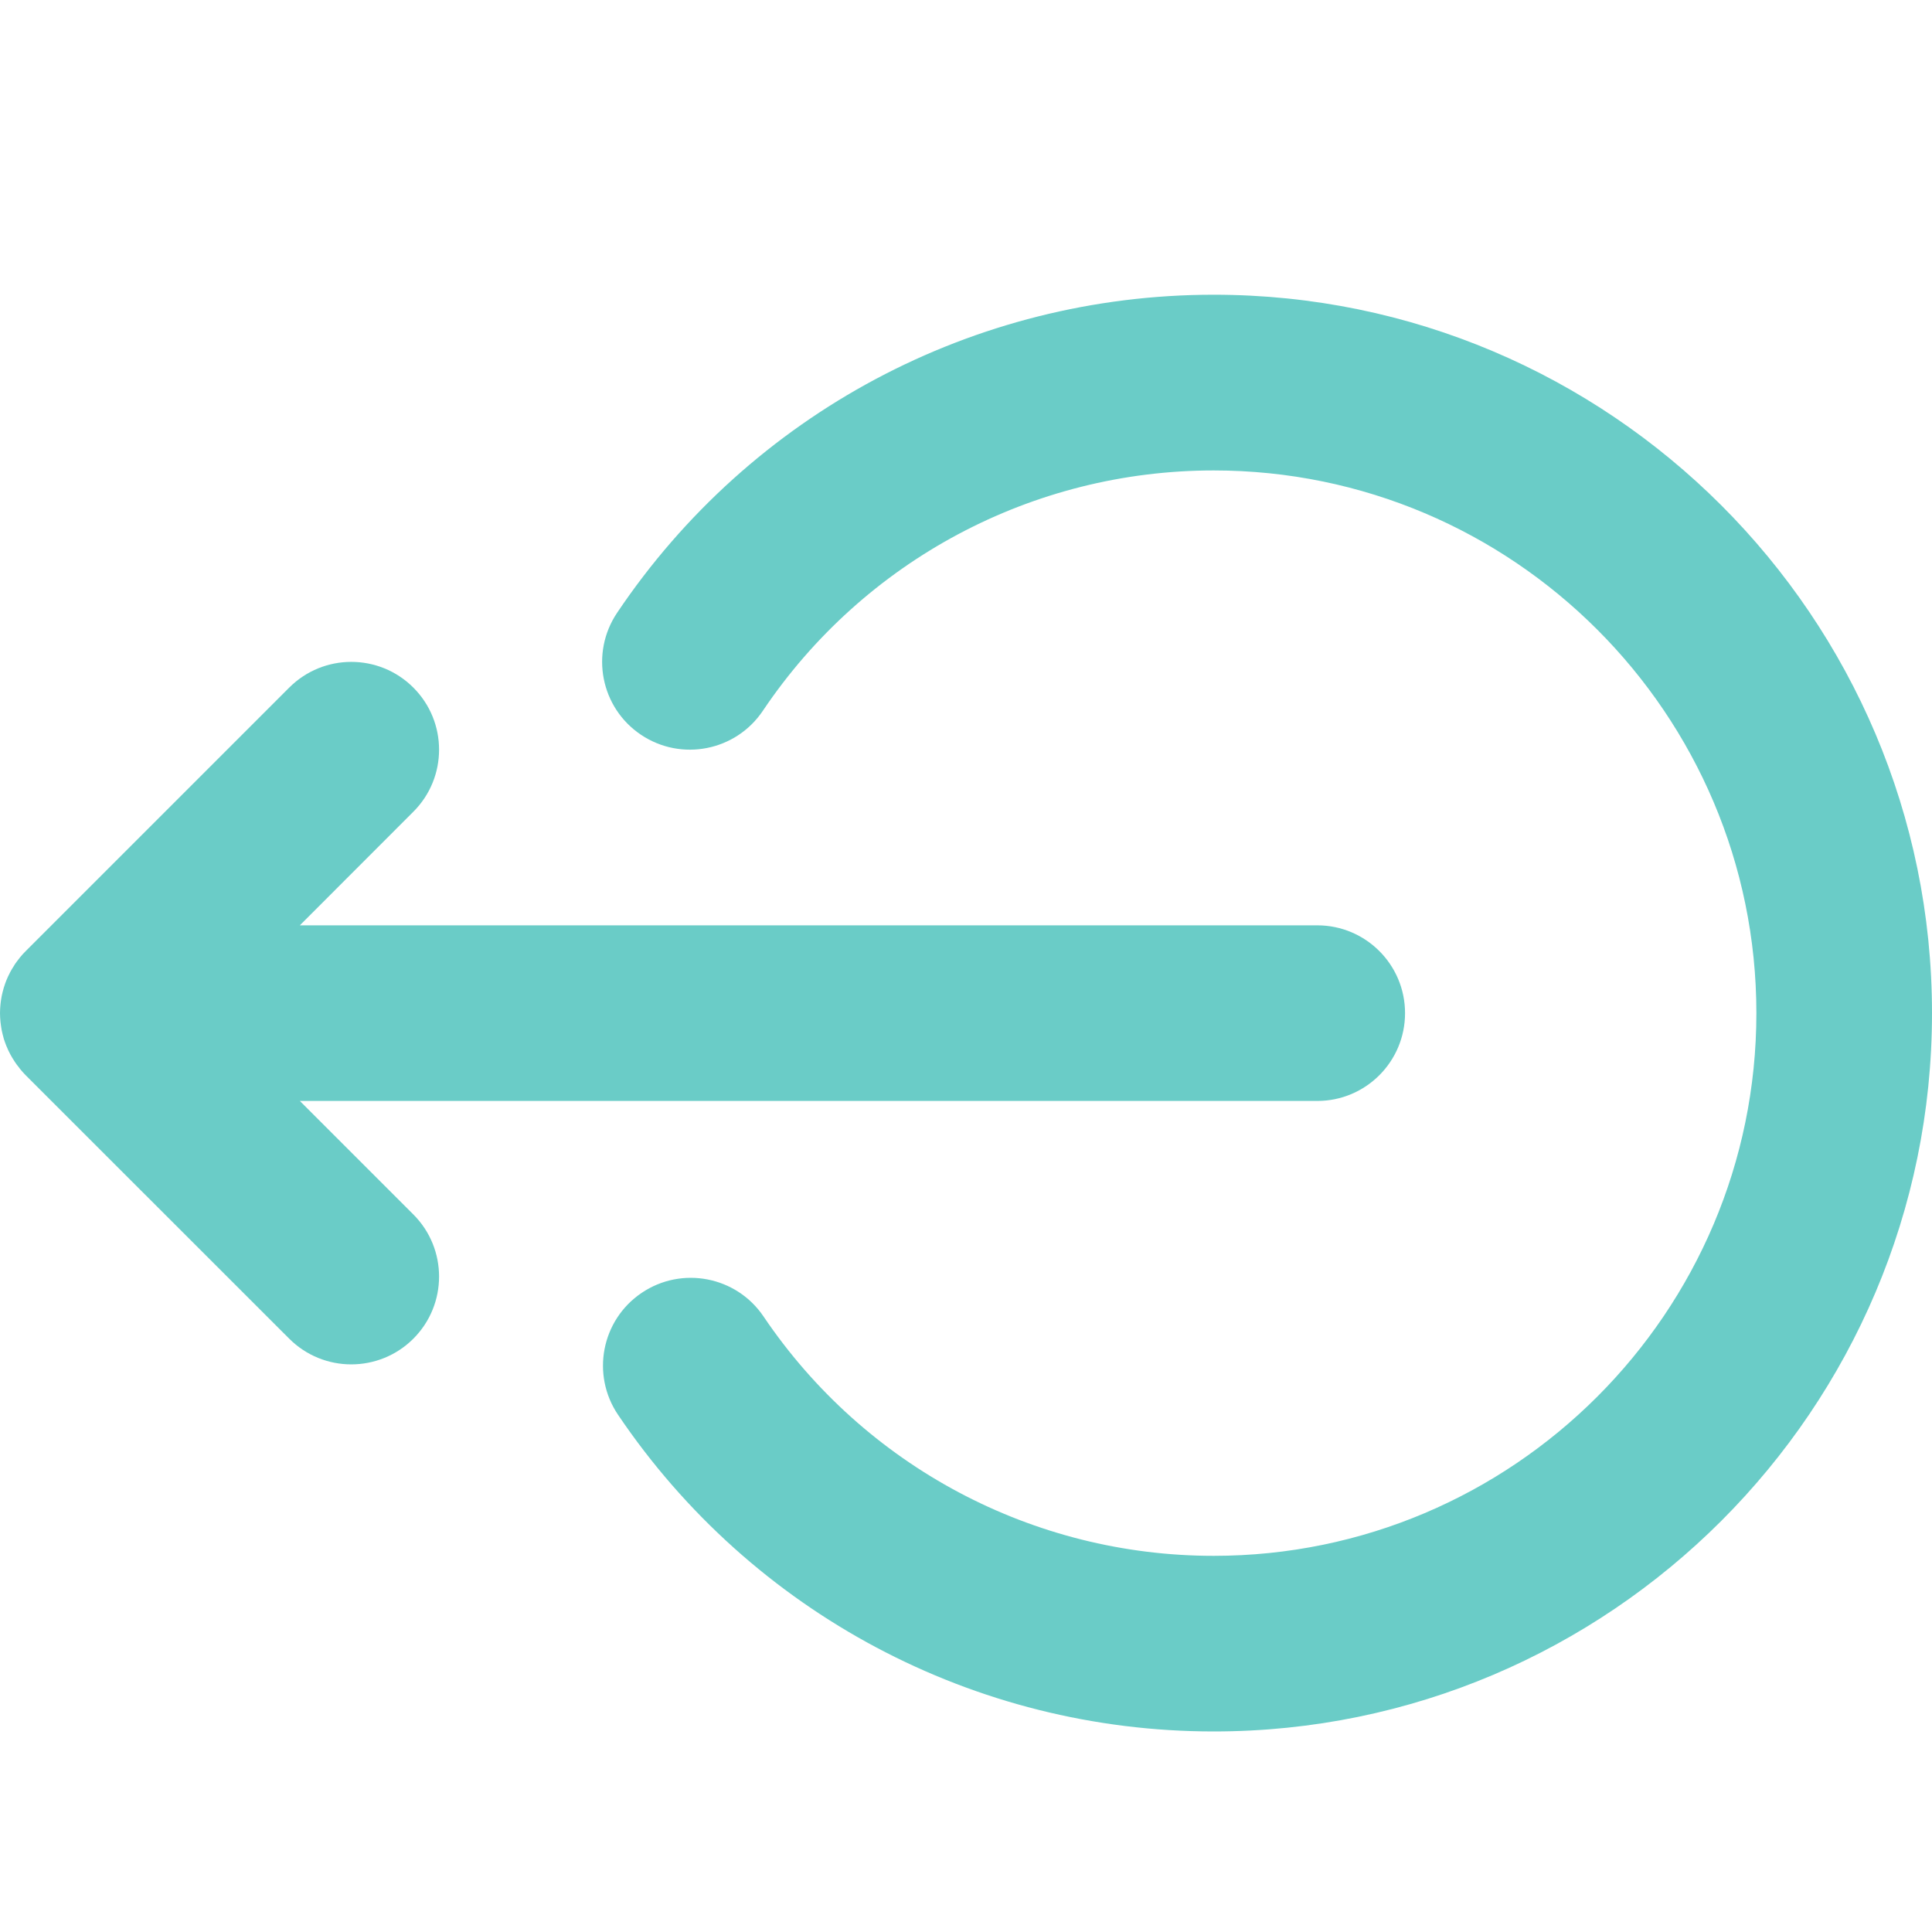
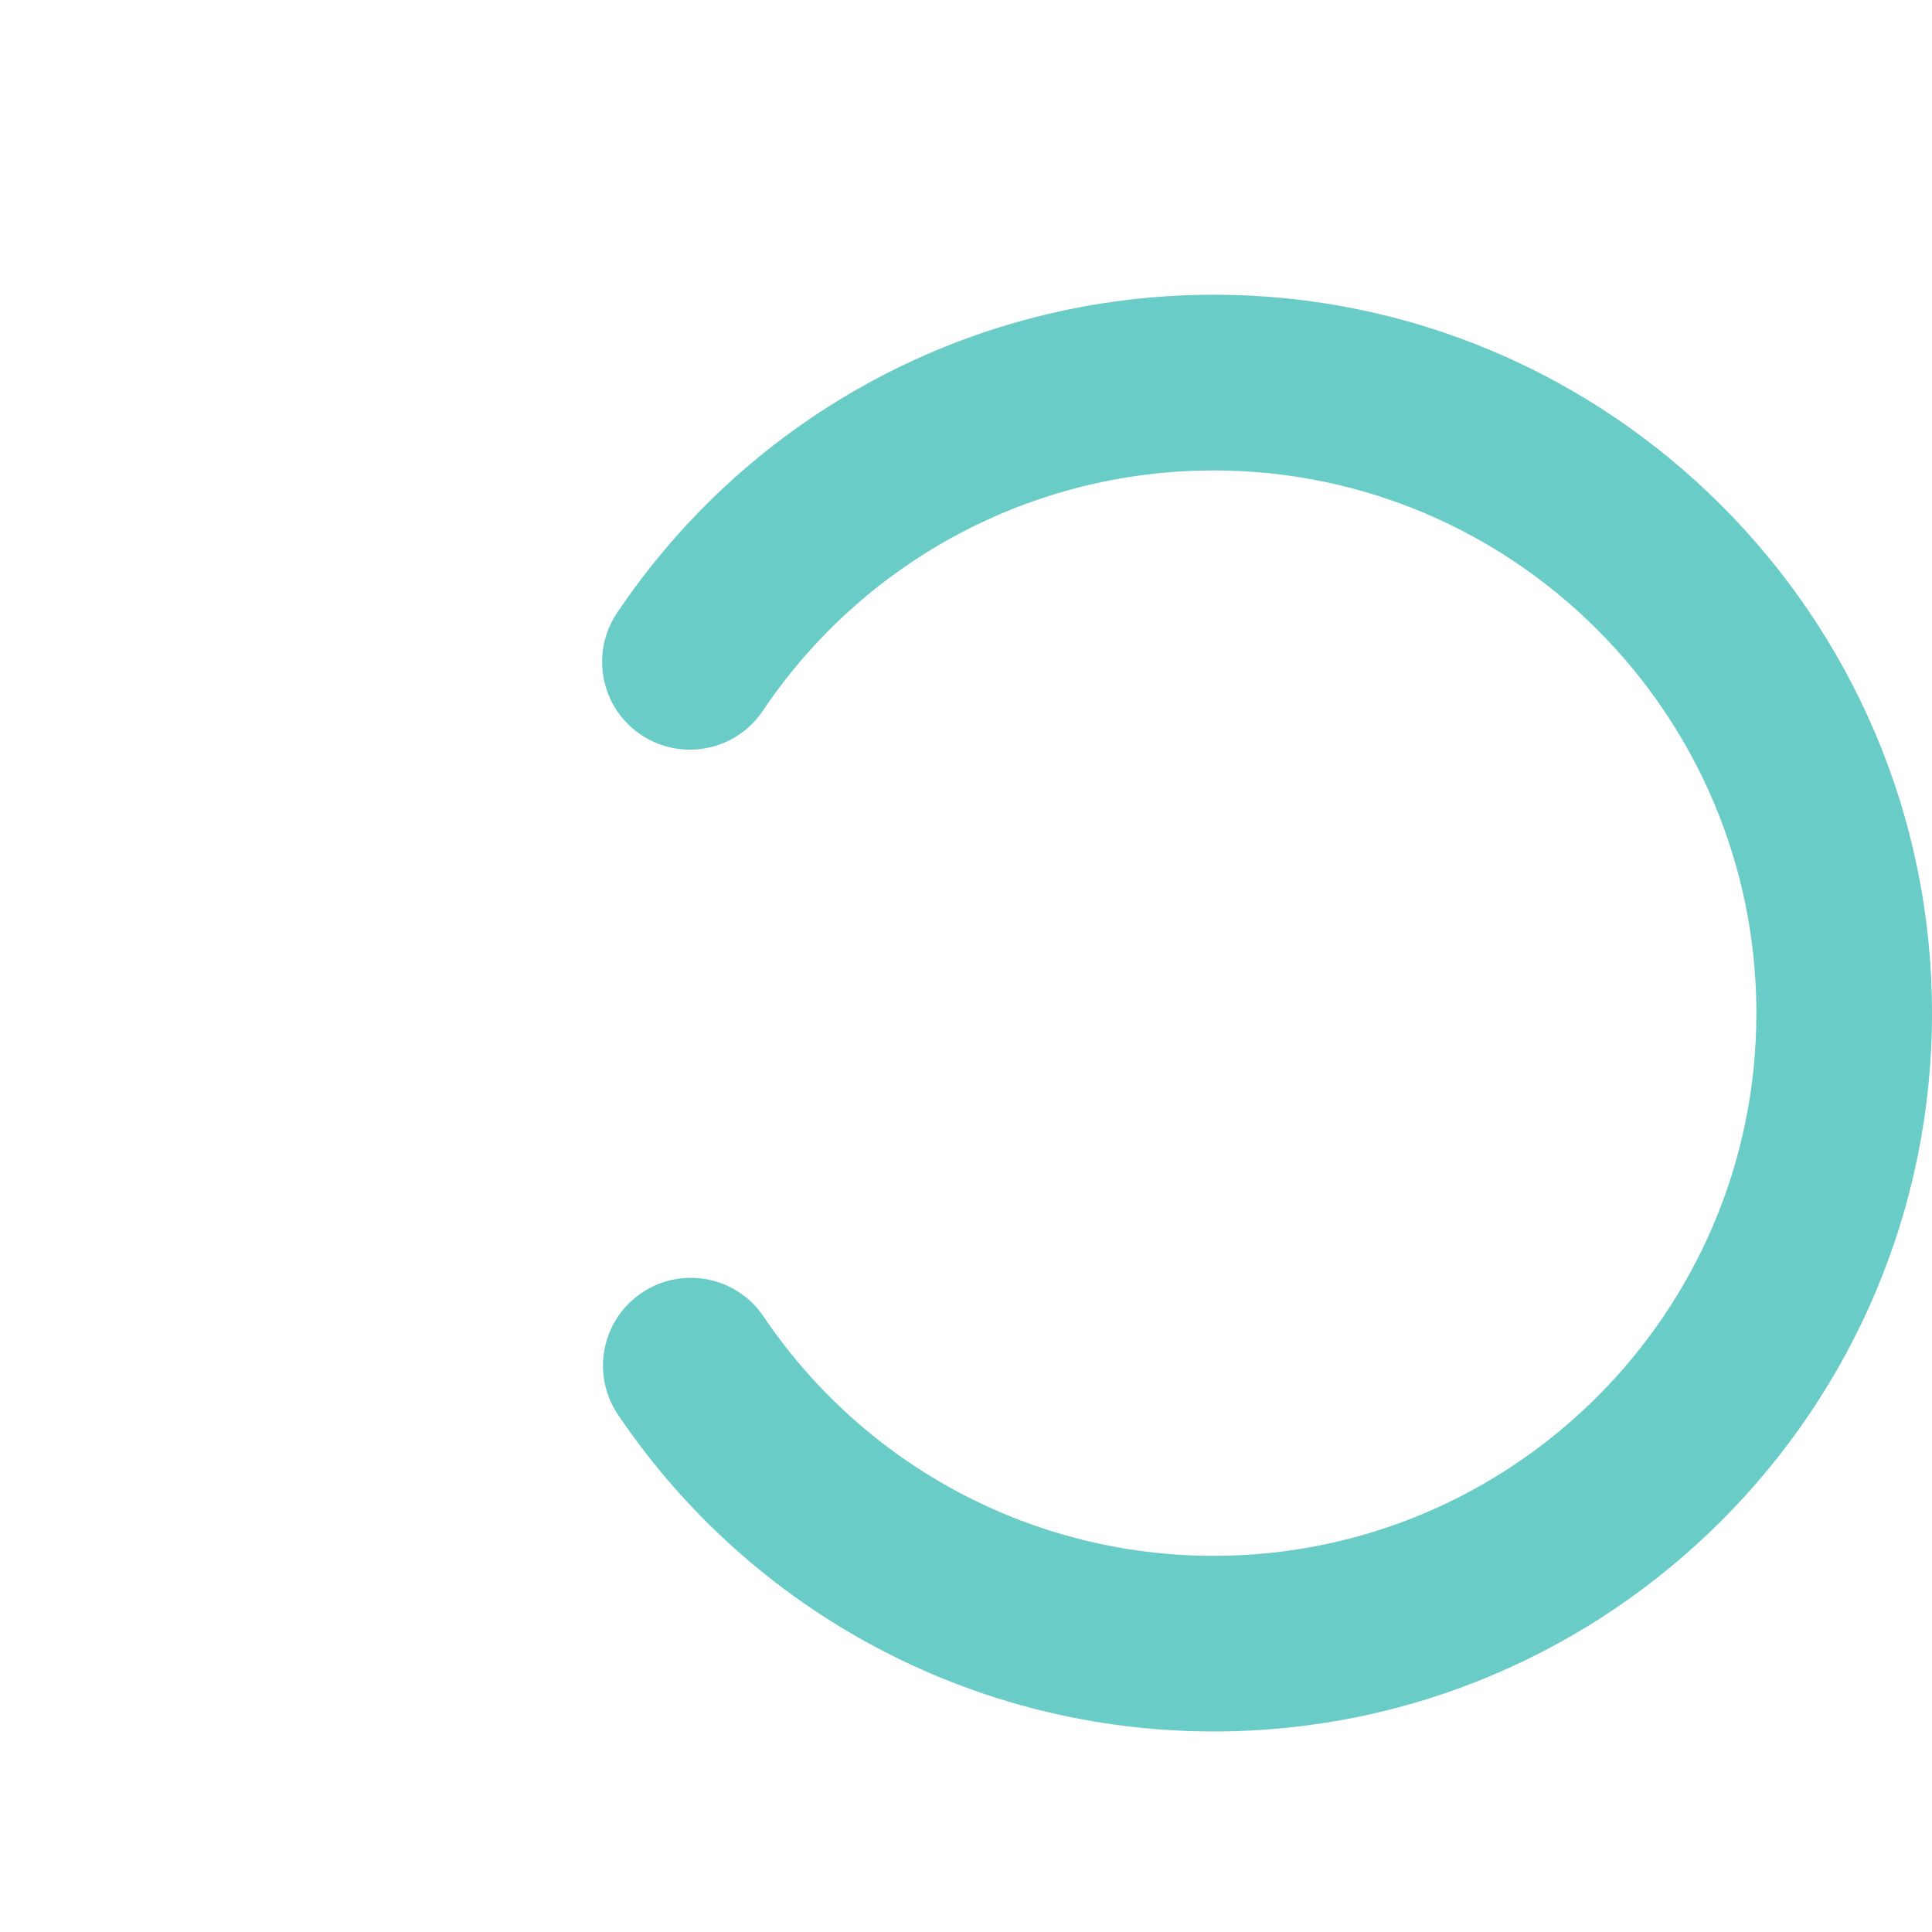
<svg xmlns="http://www.w3.org/2000/svg" width="20px" height="20px" viewBox="0 0 20 20" version="1.1">
  <title>3ED22003-17AA-4900-96AD-C85E2E592C5F</title>
  <desc>Created with sketchtool.</desc>
  <defs />
  <g id="Symbols" stroke="none" stroke-width="1" fill="none" fill-rule="evenodd">
    <g id="header/1440-out" transform="translate(-1247, -20)" fill="#6ACCC7">
      <g id="Group" transform="translate(1247, 20)">
-         <path d="M3.104,11.397 L13.636,11.397 C14.138,11.397 14.545,10.99 14.545,10.488 C14.545,9.986 14.138,9.579 13.636,9.579 L3.104,9.579 L4.279,8.403 C4.634,8.048 4.634,7.473 4.279,7.118 C3.924,6.763 3.349,6.763 2.994,7.118 L0.267,9.845 C0.245,9.866 0.226,9.888 0.207,9.911 C0.202,9.917 0.198,9.923 0.194,9.928 C0.18,9.946 0.166,9.964 0.154,9.982 C0.15,9.988 0.147,9.994 0.144,9.999 C0.131,10.019 0.119,10.038 0.108,10.059 C0.106,10.063 0.104,10.067 0.102,10.071 C0.09,10.094 0.079,10.116 0.07,10.139 C0.068,10.142 0.068,10.145 0.066,10.148 C0.057,10.173 0.047,10.197 0.04,10.223 C0.038,10.226 0.038,10.229 0.037,10.233 C0.03,10.258 0.023,10.283 0.018,10.309 C0.016,10.317 0.016,10.324 0.014,10.332 C0.01,10.354 0.007,10.375 0.005,10.397 C0.002,10.427 0,10.457 0,10.488 C0,10.518 0.002,10.548 0.005,10.579 C0.007,10.601 0.011,10.622 0.014,10.644 C0.016,10.652 0.016,10.659 0.018,10.667 C0.023,10.693 0.03,10.718 0.037,10.744 C0.038,10.747 0.038,10.75 0.039,10.753 C0.047,10.778 0.057,10.804 0.066,10.828 C0.068,10.831 0.068,10.834 0.07,10.836 C0.079,10.86 0.09,10.883 0.102,10.905 C0.104,10.909 0.106,10.913 0.108,10.917 C0.119,10.938 0.131,10.957 0.144,10.977 C0.147,10.982 0.15,10.988 0.154,10.993 C0.166,11.012 0.18,11.03 0.194,11.047 C0.198,11.053 0.202,11.059 0.207,11.065 C0.226,11.088 0.245,11.11 0.266,11.131 L2.994,13.858 C3.171,14.035 3.404,14.124 3.636,14.124 C3.869,14.124 4.102,14.035 4.279,13.858 C4.634,13.503 4.634,12.927 4.279,12.572 L3.104,11.397 Z" id="Fill-1" />
        <path d="M12.564,3.051 C10.082,3.051 7.773,4.282 6.388,6.344 C6.108,6.761 6.218,7.326 6.635,7.606 C7.052,7.886 7.617,7.775 7.897,7.358 C8.944,5.8 10.689,4.87 12.564,4.87 C15.661,4.87 18.182,7.39 18.182,10.488 C18.182,13.586 15.661,16.106 12.564,16.106 C10.694,16.106 8.952,15.18 7.904,13.628 C7.623,13.212 7.058,13.103 6.642,13.384 C6.226,13.665 6.117,14.23 6.398,14.646 C7.784,16.699 10.089,17.924 12.564,17.924 C16.664,17.924 20,14.588 20,10.488 C20,6.387 16.664,3.051 12.564,3.051 Z" id="Fill-2" />
      </g>
    </g>
  </g>
</svg>